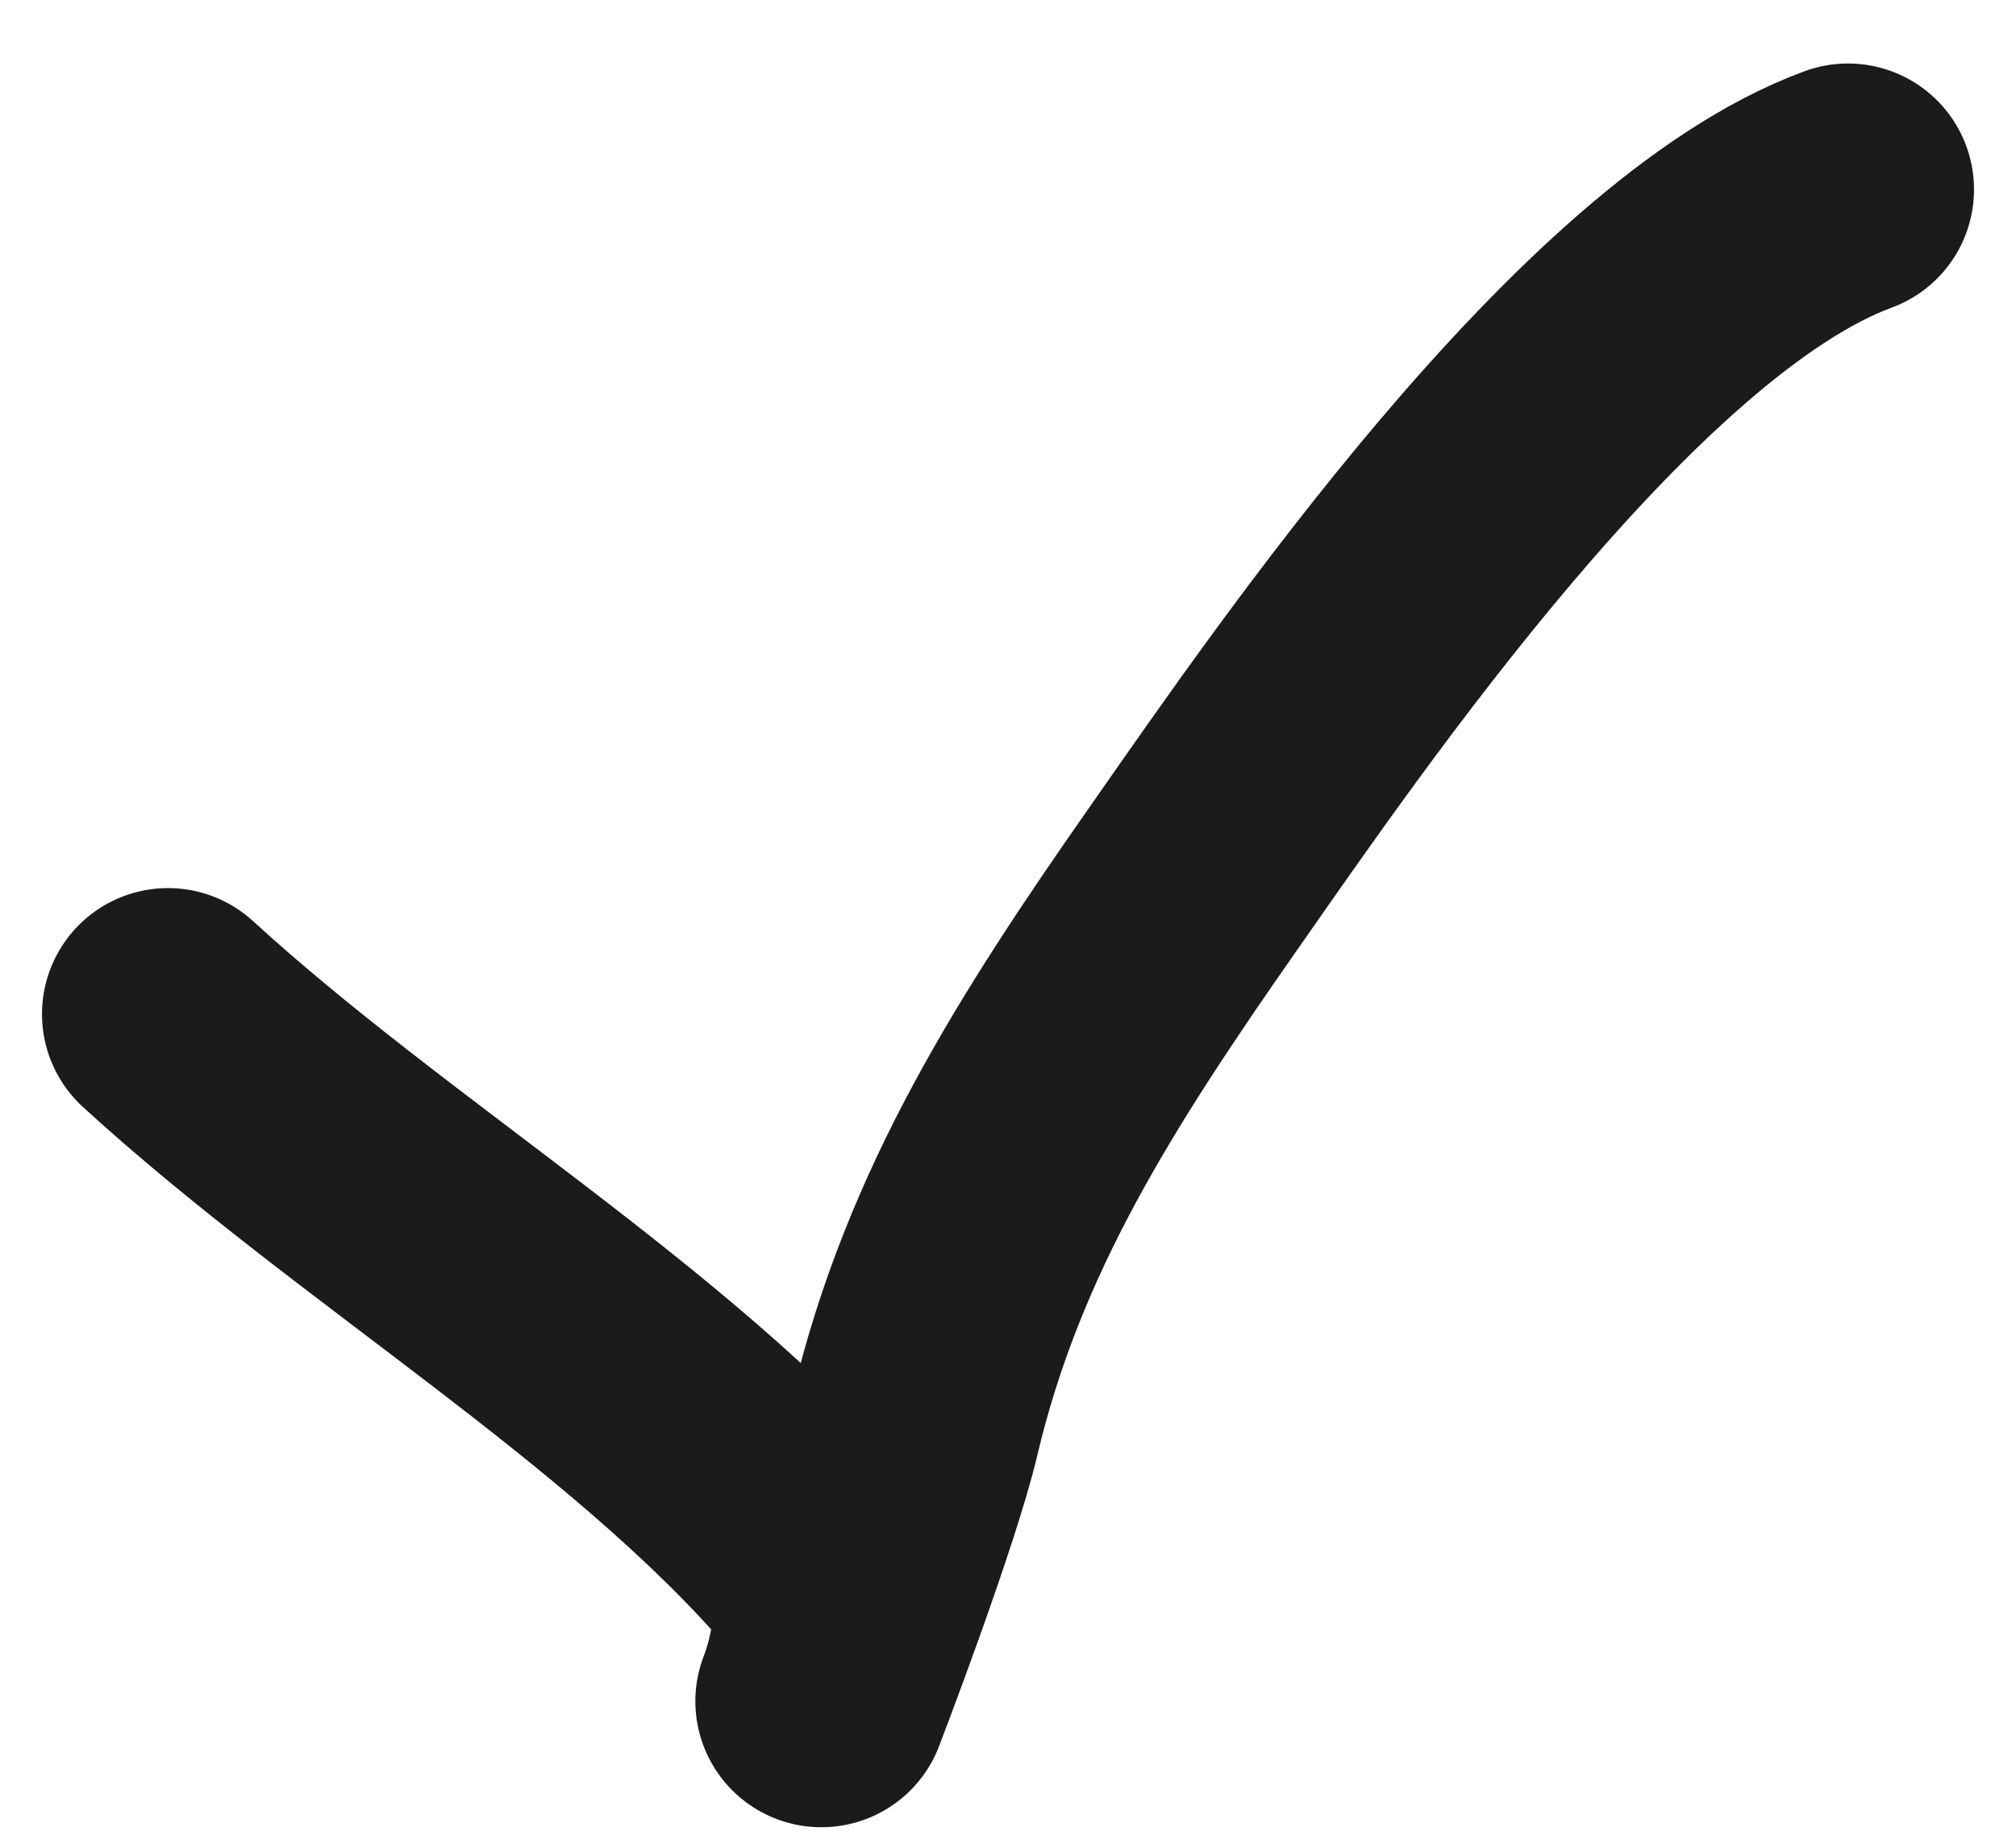
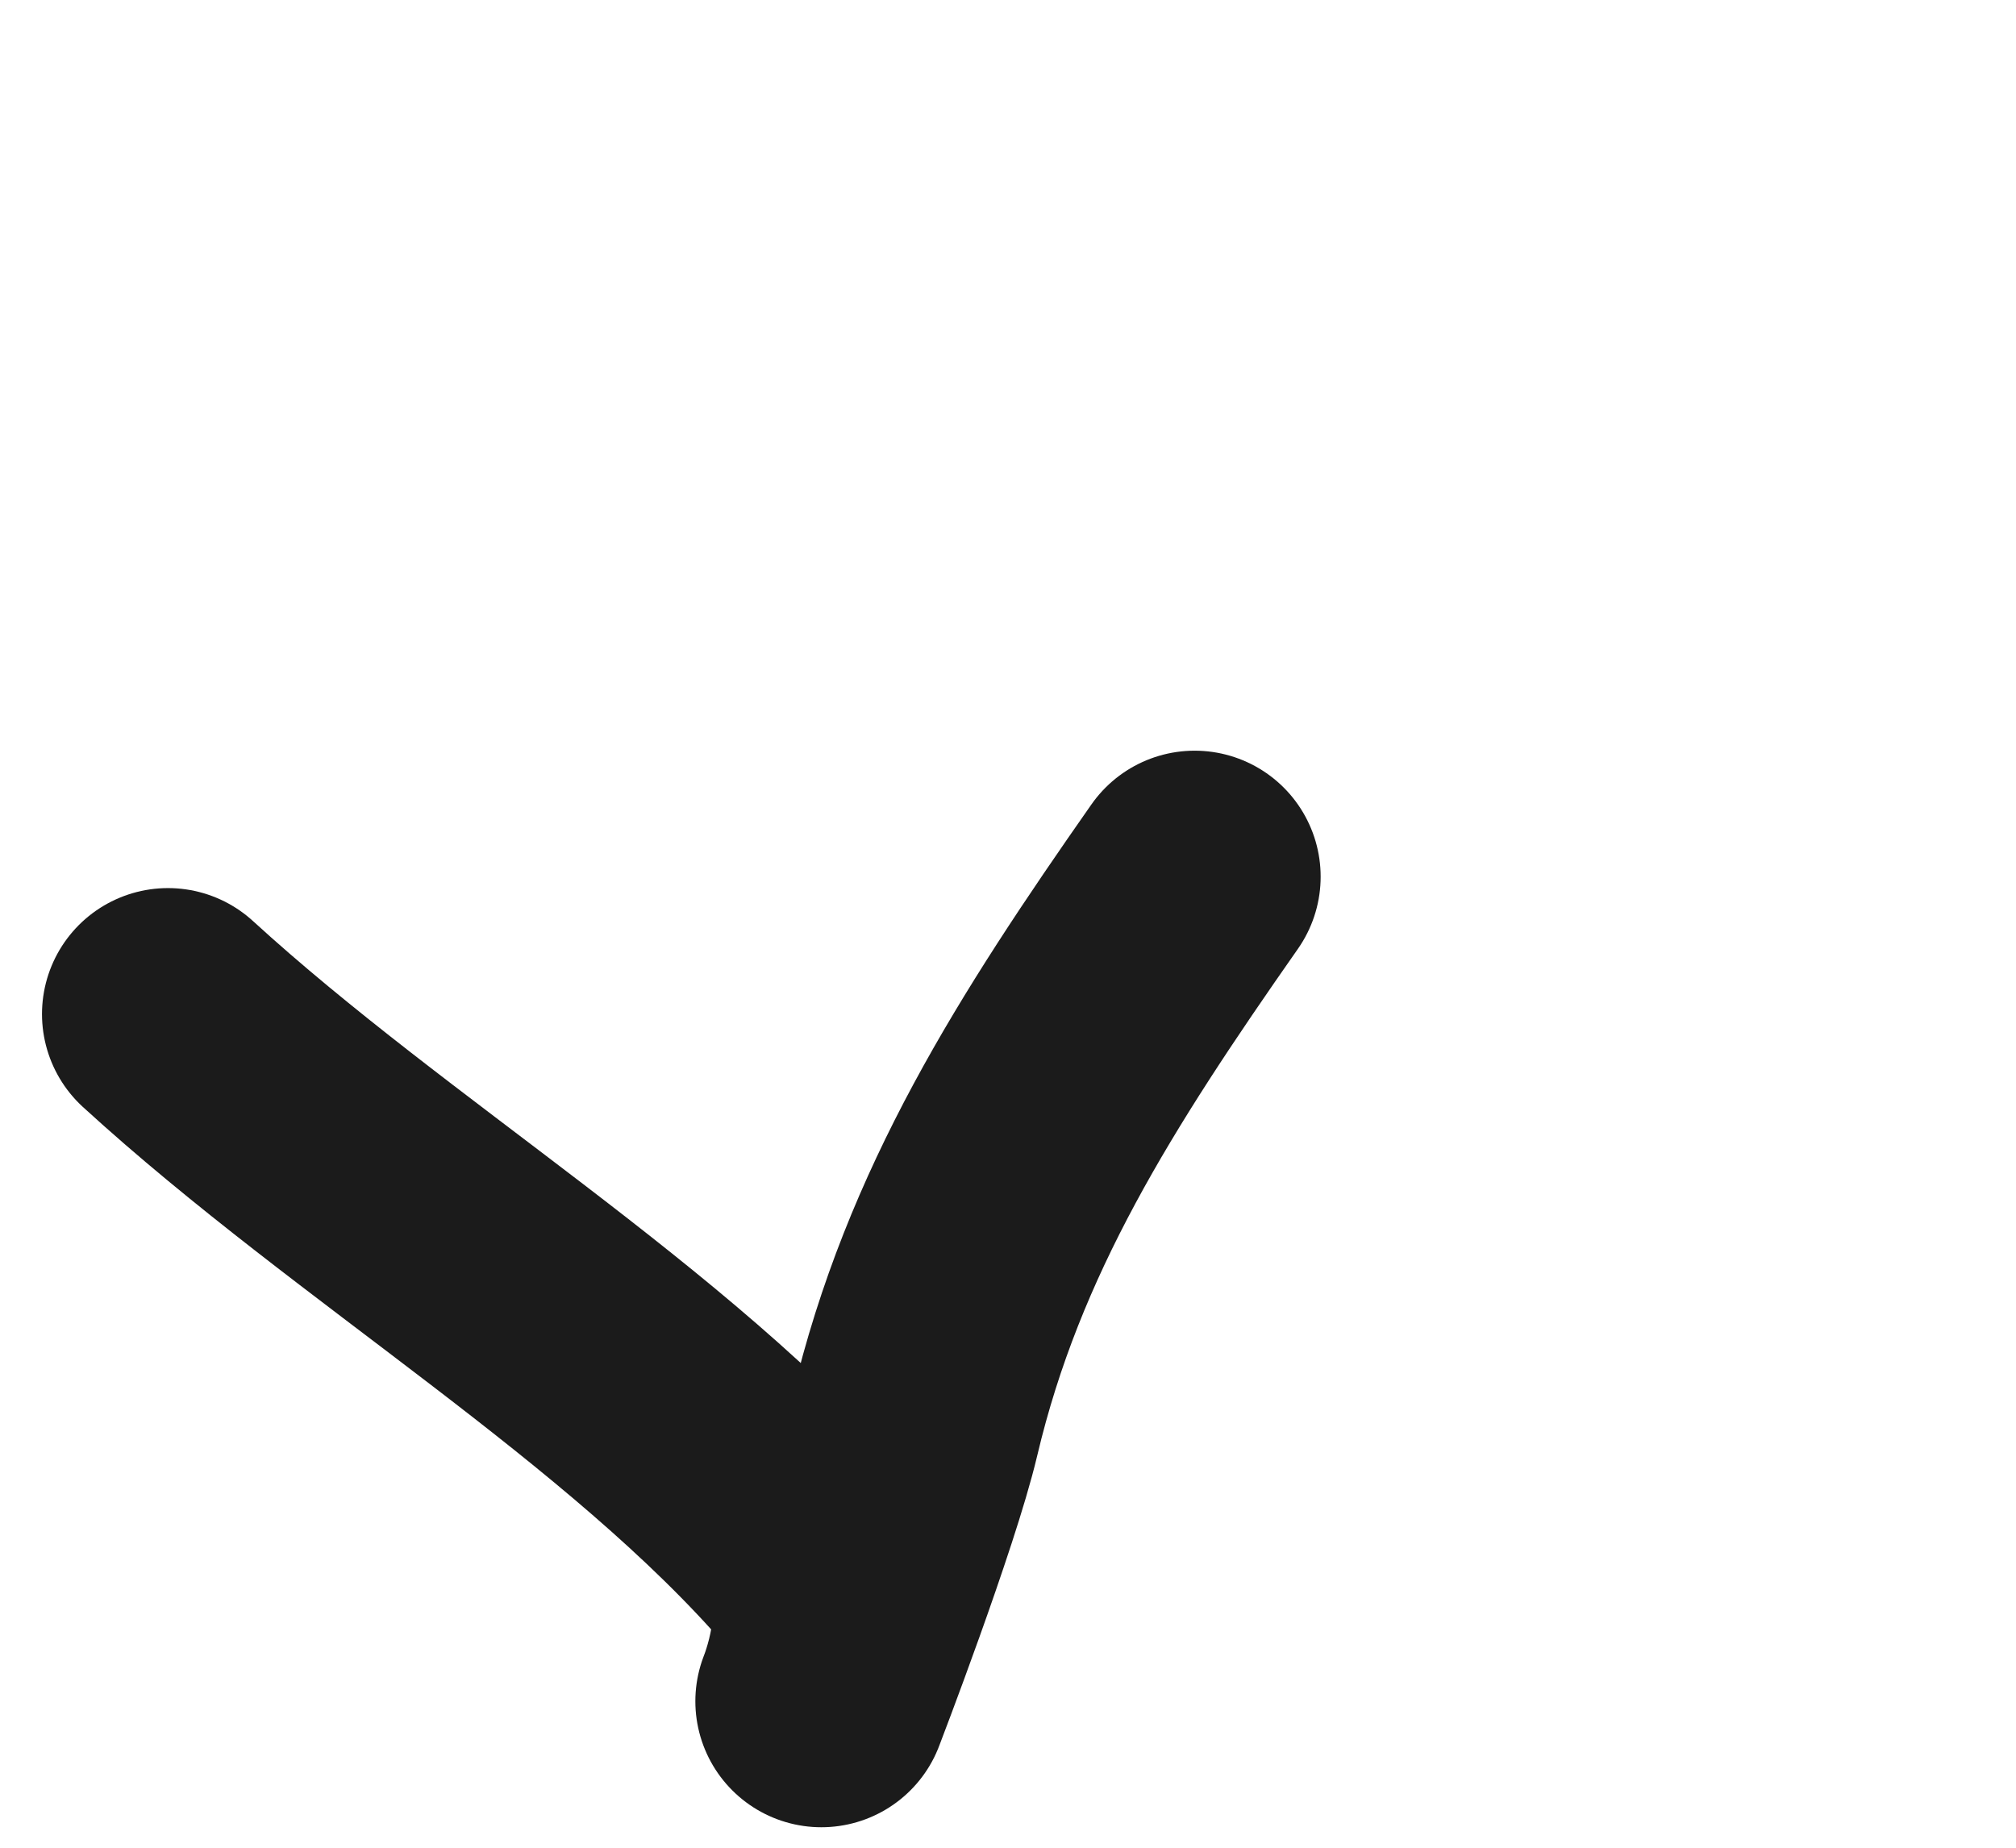
<svg xmlns="http://www.w3.org/2000/svg" width="24" height="22" viewBox="0 0 24 22" fill="none">
-   <path d="M2 12.074C4.447 14.313 7.715 16.232 9.778 18.619C10.23 19.143 9.778 20.256 9.778 20.256C9.778 20.256 10.653 17.98 10.889 16.983C11.466 14.541 12.689 12.629 14.222 10.438C15.7 8.325 19.123 3.315 22 2.256" stroke="#1B1B1B" stroke-width="3" stroke-linecap="round" stroke-linejoin="round" />
+   <path d="M2 12.074C4.447 14.313 7.715 16.232 9.778 18.619C10.23 19.143 9.778 20.256 9.778 20.256C9.778 20.256 10.653 17.98 10.889 16.983C11.466 14.541 12.689 12.629 14.222 10.438" stroke="#1B1B1B" stroke-width="3" stroke-linecap="round" stroke-linejoin="round" />
</svg>